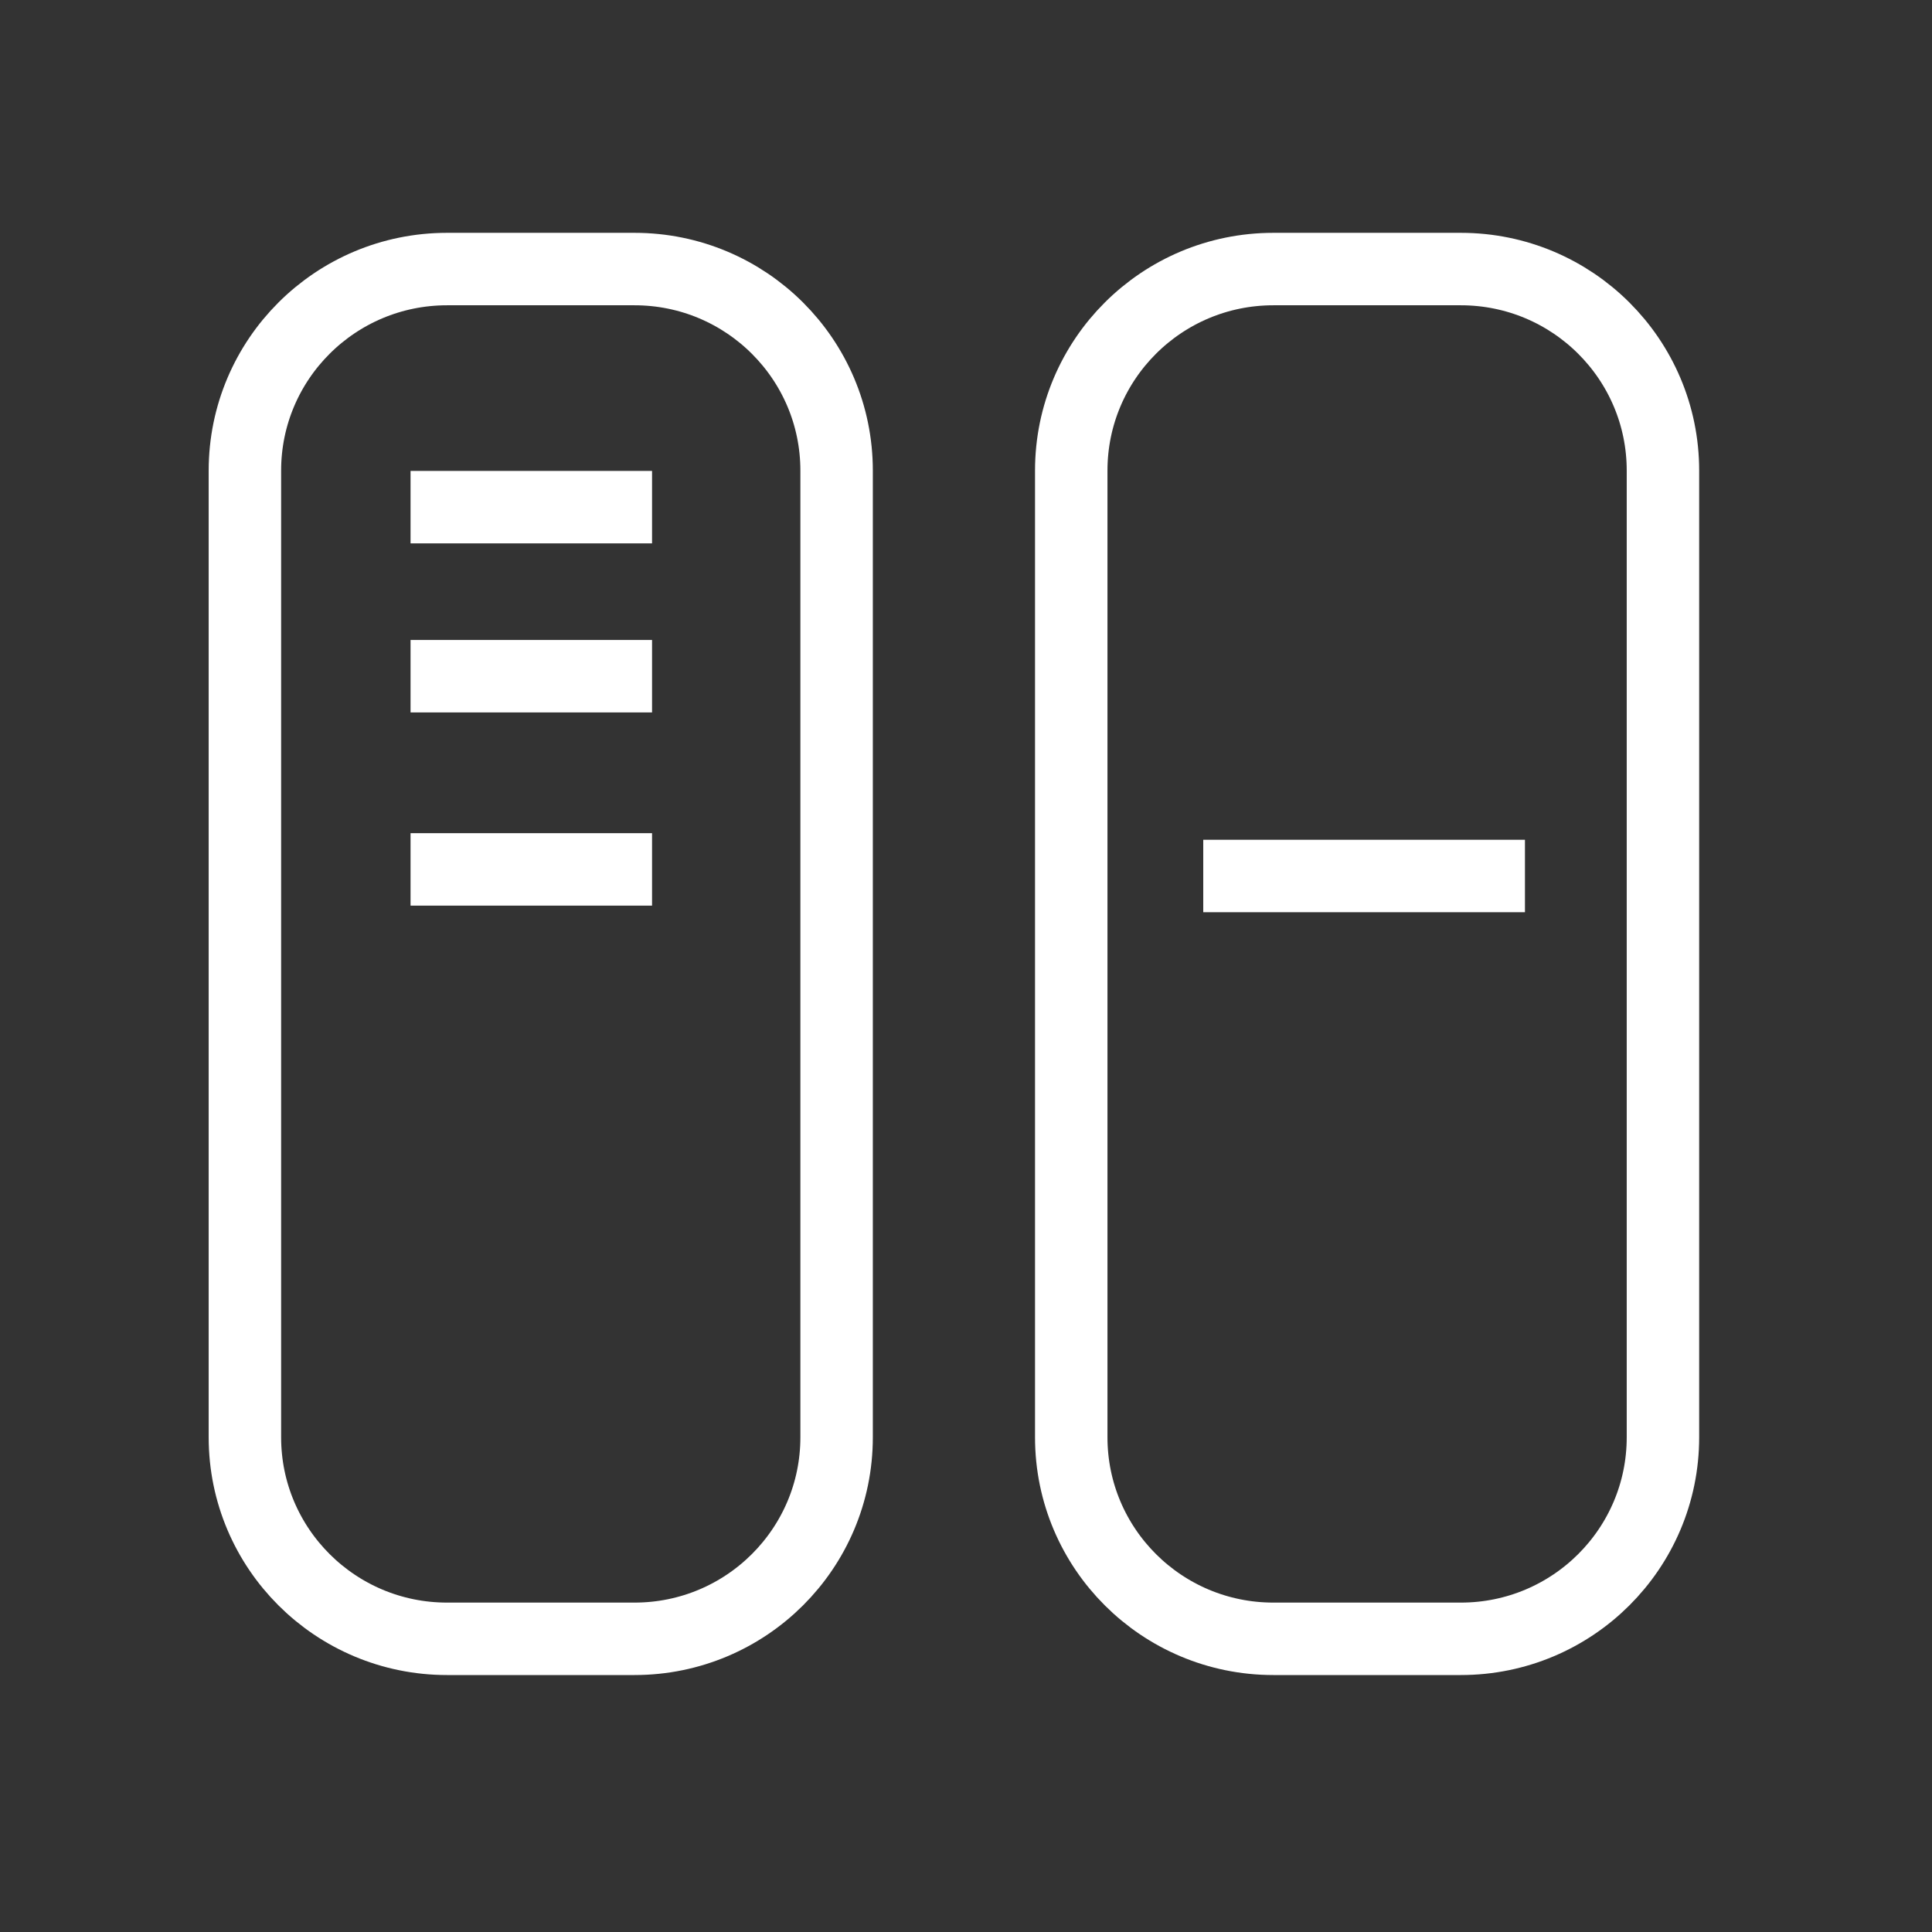
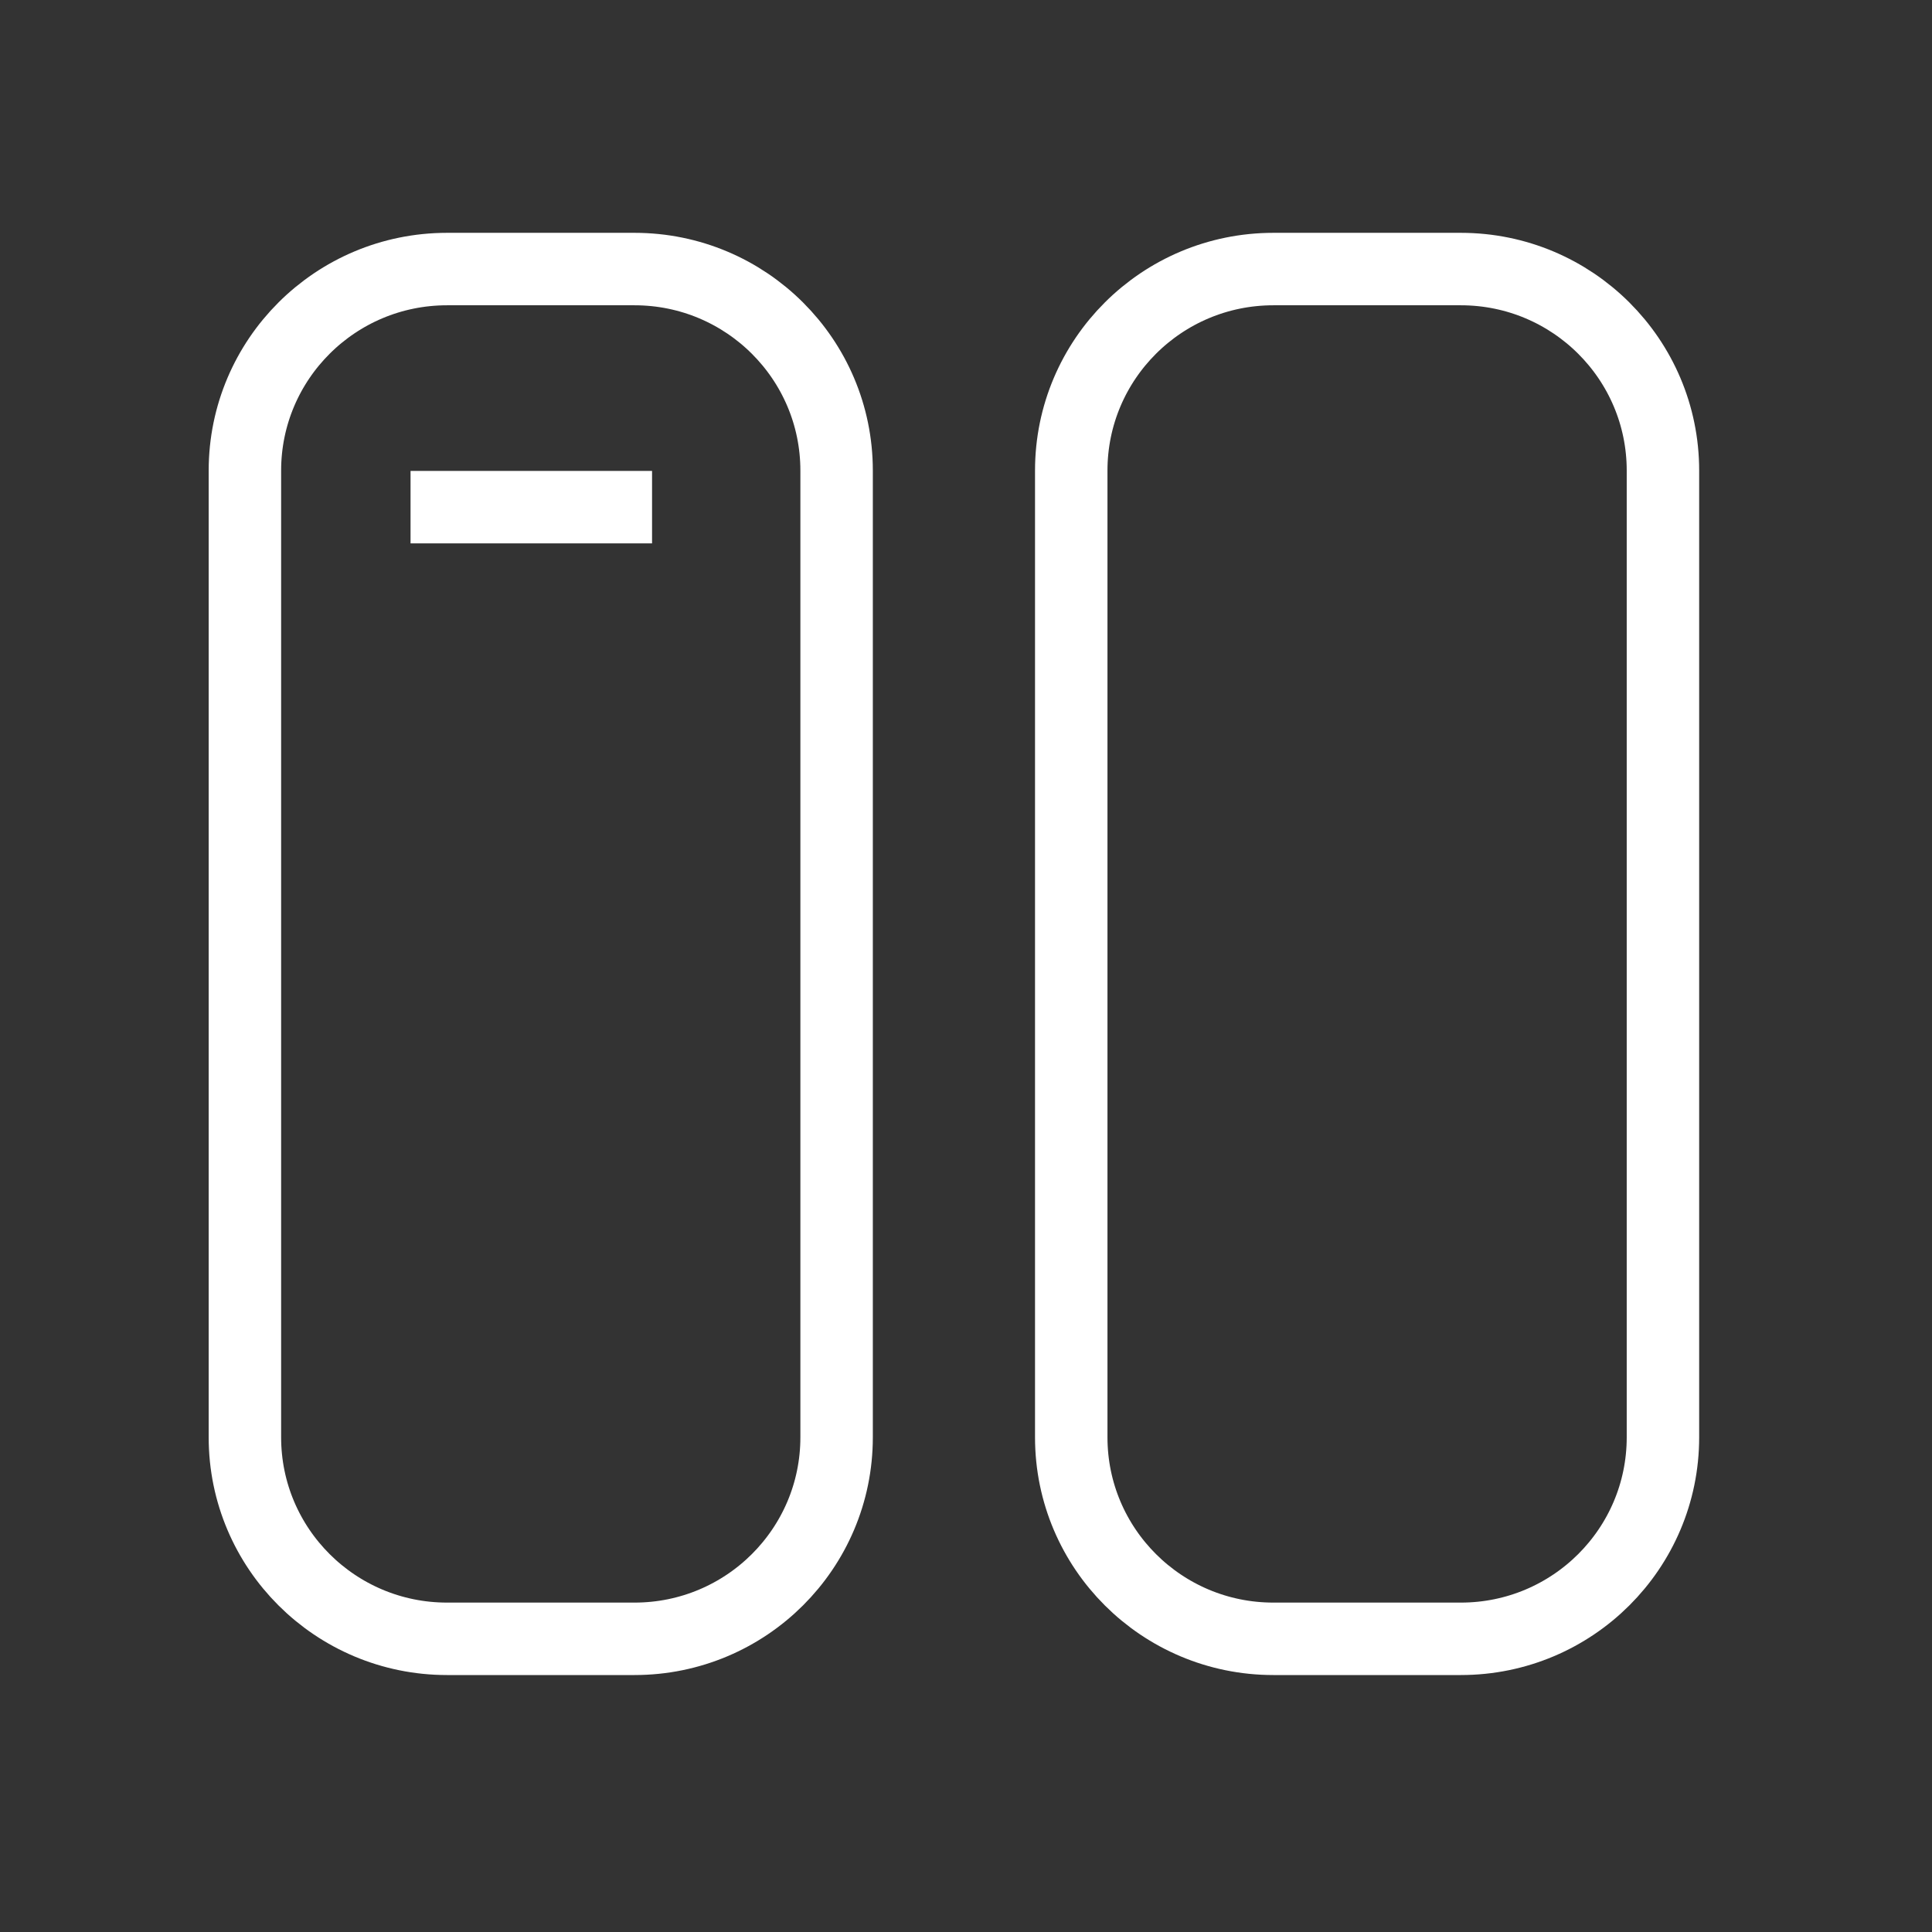
<svg xmlns="http://www.w3.org/2000/svg" width="80" height="80" viewBox="0 0 80 80" fill="none">
  <rect x="0" y="0" width="80" height="80" fill="#333333" stroke="none" />
  <path d="M26.272 11.141H18.511C13.888 11.141 10.141 14.877 10.141 19.486V59.515C10.141 64.124 13.888 67.86 18.511 67.86H26.272C30.895 67.86 34.642 64.124 34.642 59.515V19.486C34.642 14.877 30.895 11.141 26.272 11.141Z" stroke="white" stroke-width="3" stroke-miterlimit="10" />
  <path d="M60.489 11.141H52.728C48.105 11.141 44.358 14.877 44.358 19.486V59.515C44.358 64.124 48.105 67.86 52.728 67.86H60.489C65.112 67.86 68.859 64.124 68.859 59.515V19.486C68.859 14.877 65.112 11.141 60.489 11.141Z" stroke="white" stroke-width="3" stroke-miterlimit="10" />
  <path d="M17 21H27" stroke="white" stroke-width="3" stroke-miterlimit="10" />
-   <path d="M17 28H27" stroke="white" stroke-width="3" stroke-miterlimit="10" />
-   <path d="M17 36H27" stroke="white" stroke-width="3" stroke-miterlimit="10" />
-   <path d="M49.824 36.273H63.145" stroke="white" stroke-width="3" stroke-miterlimit="10" />
</svg>